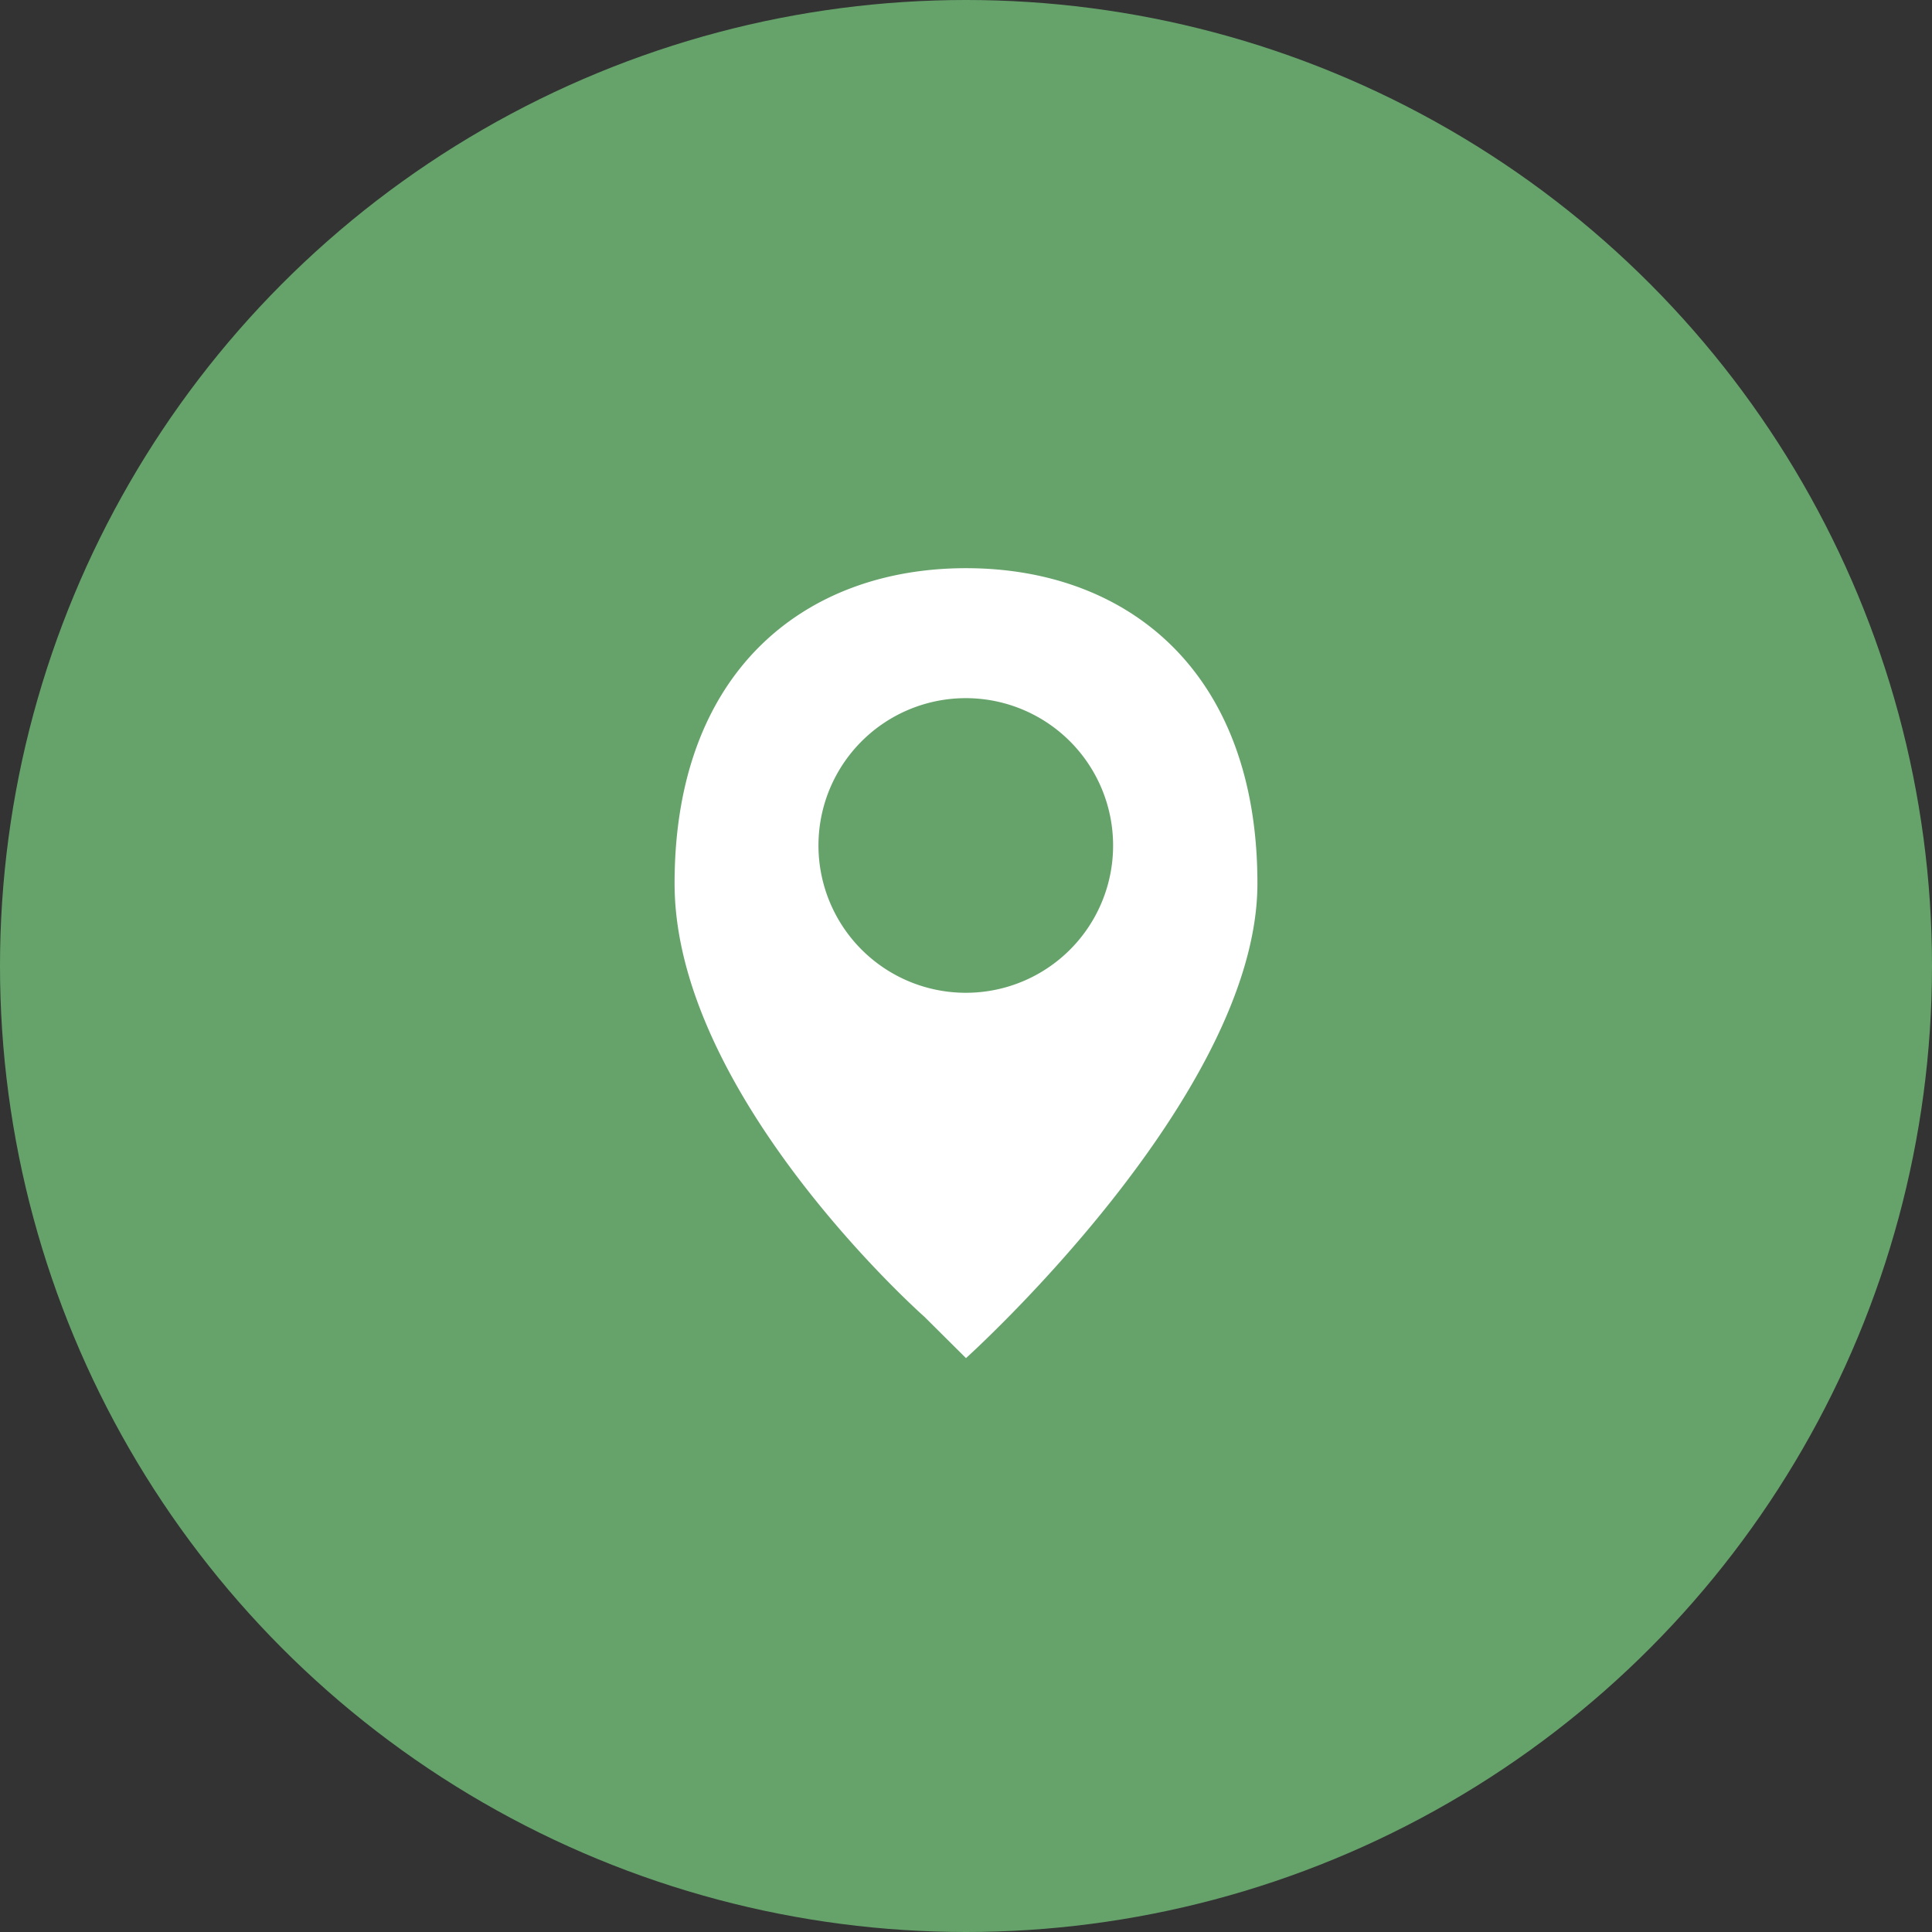
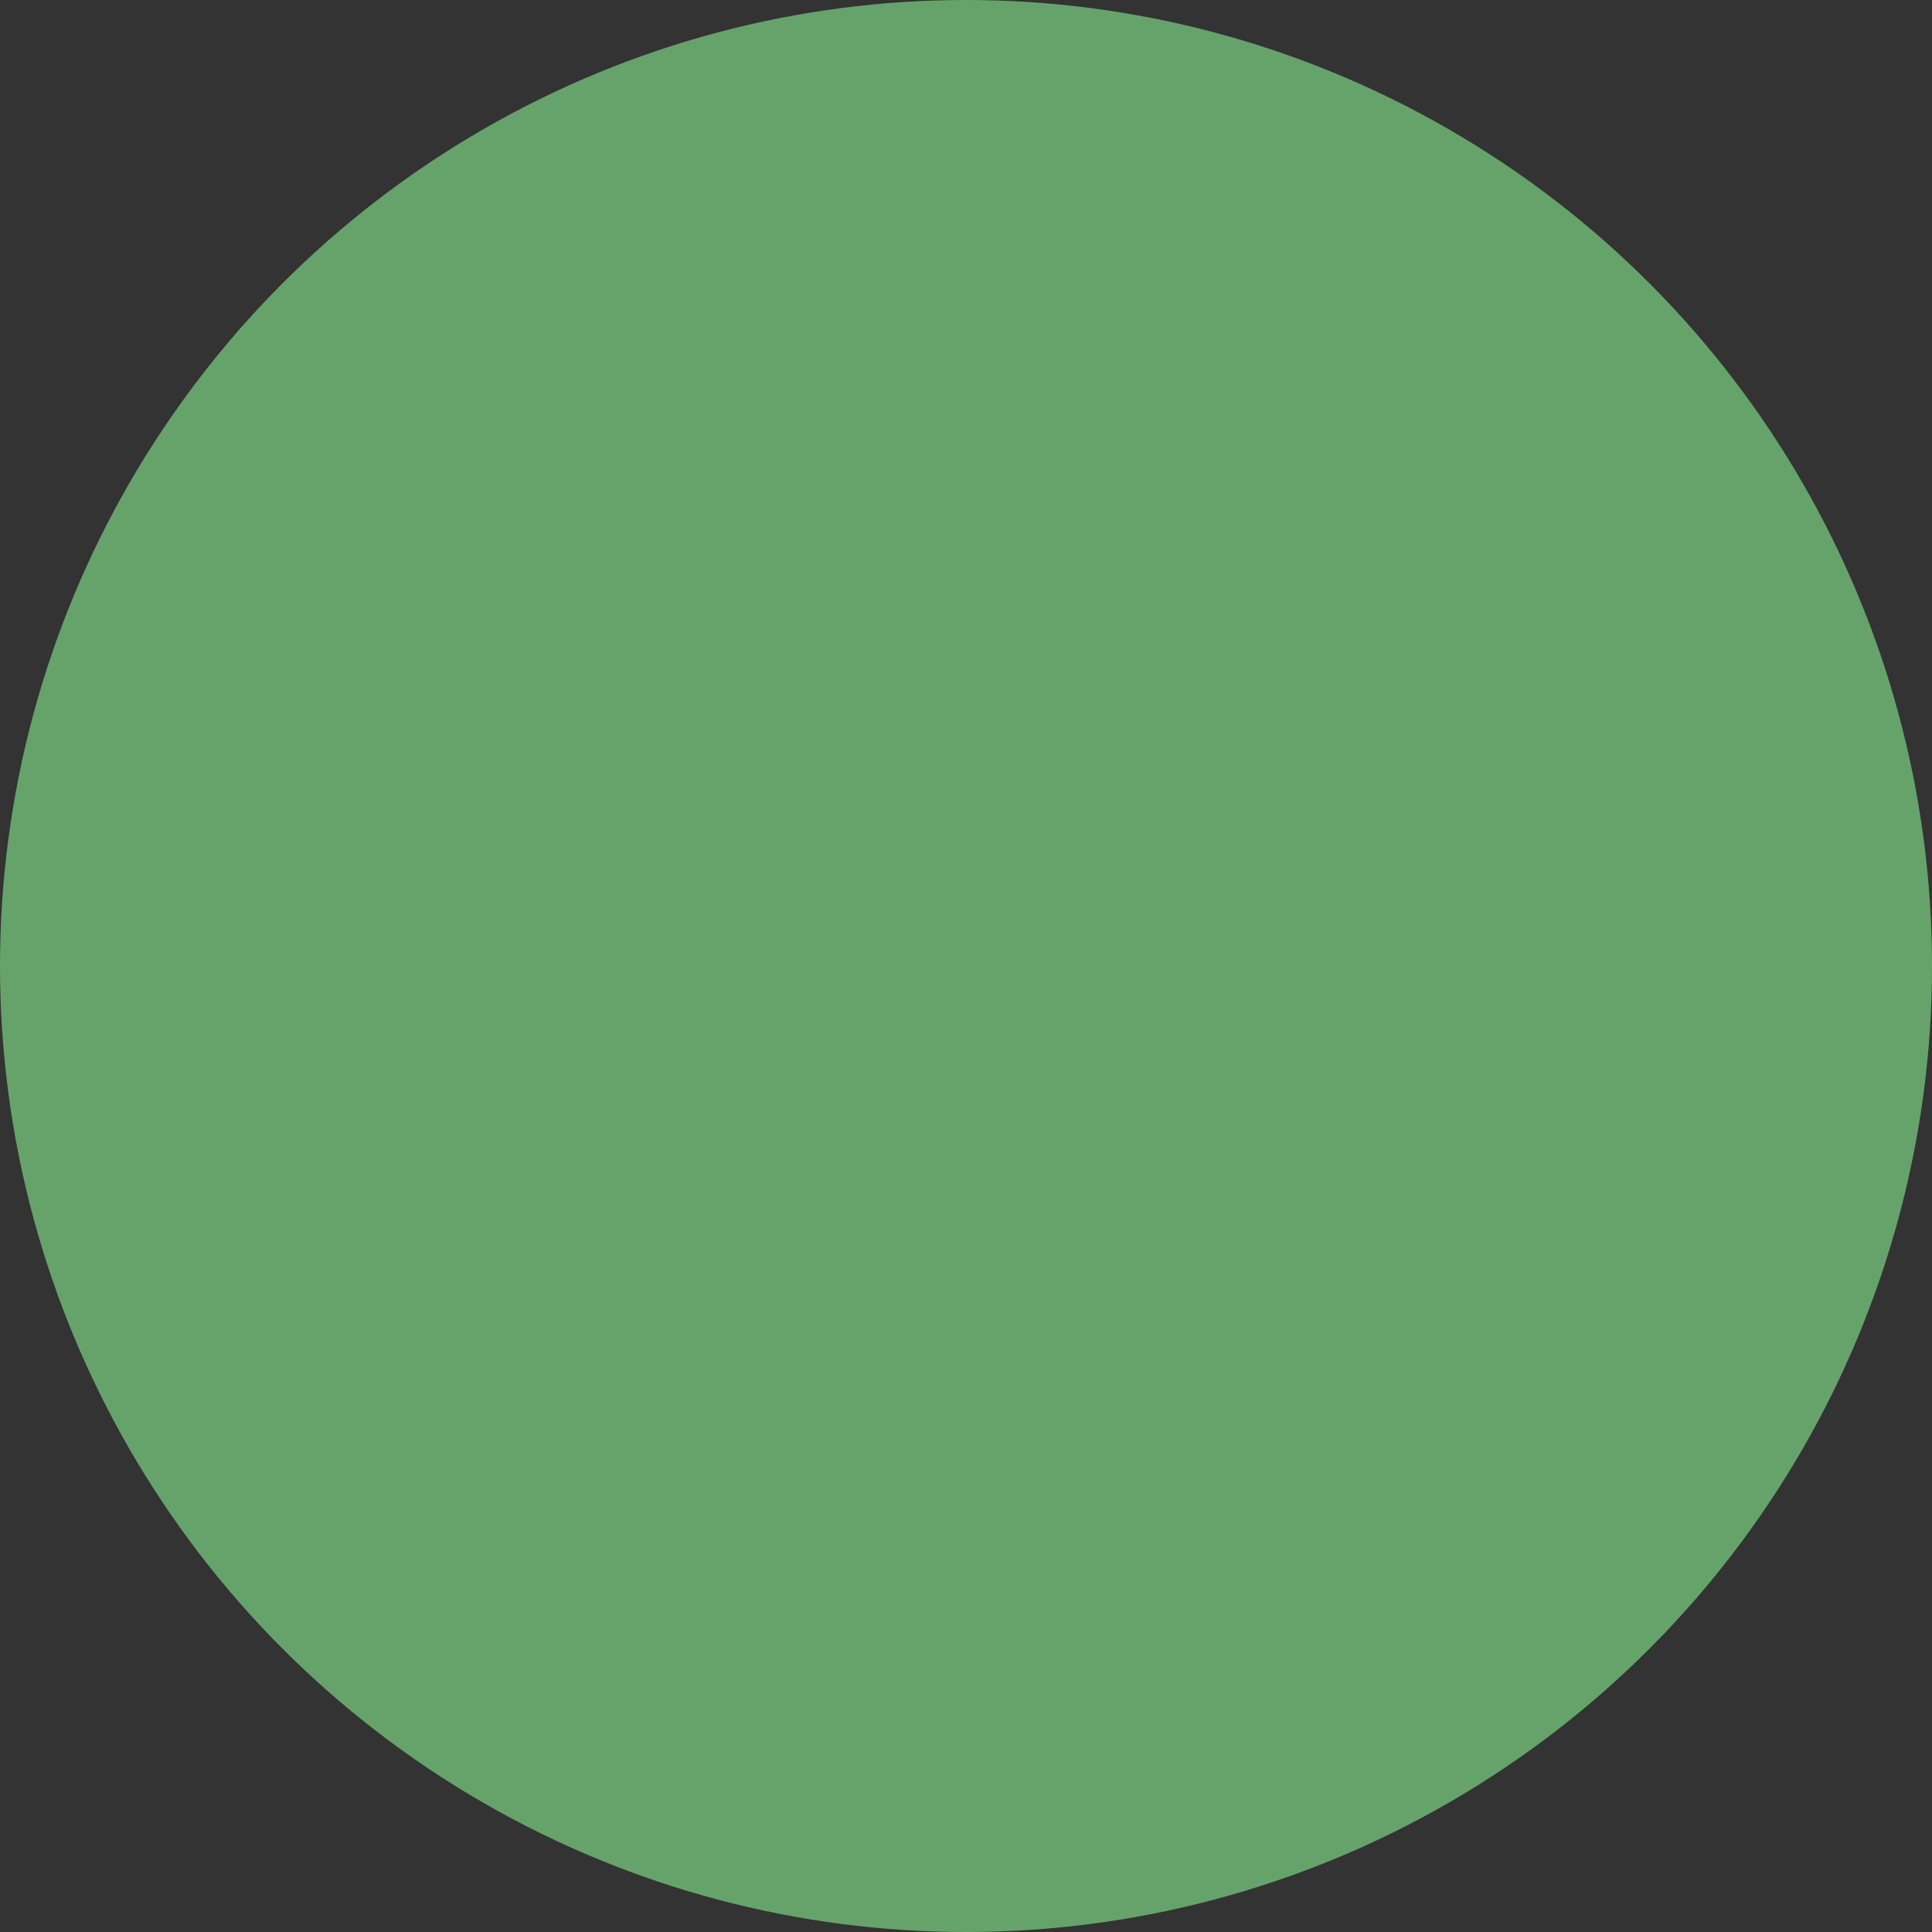
<svg xmlns="http://www.w3.org/2000/svg" id="_02" data-name="02" width="44" height="44" viewBox="0 0 44 44">
  <rect x="0" y="0" width="44" height="44" fill="#333333" stroke="none" />
  <defs>
    <style>
      .cls-1 {
        fill: #66a36b;
      }

      .cls-2 {
        fill: #fff;
        fill-rule: evenodd;
      }
    </style>
  </defs>
  <circle id="楕円形_1" data-name="楕円形 1" class="cls-1" cx="22" cy="22" r="22" />
-   <path id="シェイプ_635" data-name="シェイプ 635" class="cls-2" d="M538,4827.94c-3.665,0-6.637,2.34-6.637,7.18s5.691,9.87,5.691,9.87l0.946,0.94s6.637-5.97,6.637-10.81S541.669,4827.94,538,4827.94Zm0,9.67a3.355,3.355,0,1,1,3.35-3.36A3.352,3.352,0,0,1,538,4837.61Z" transform="translate(-516 -4815)" />
</svg>